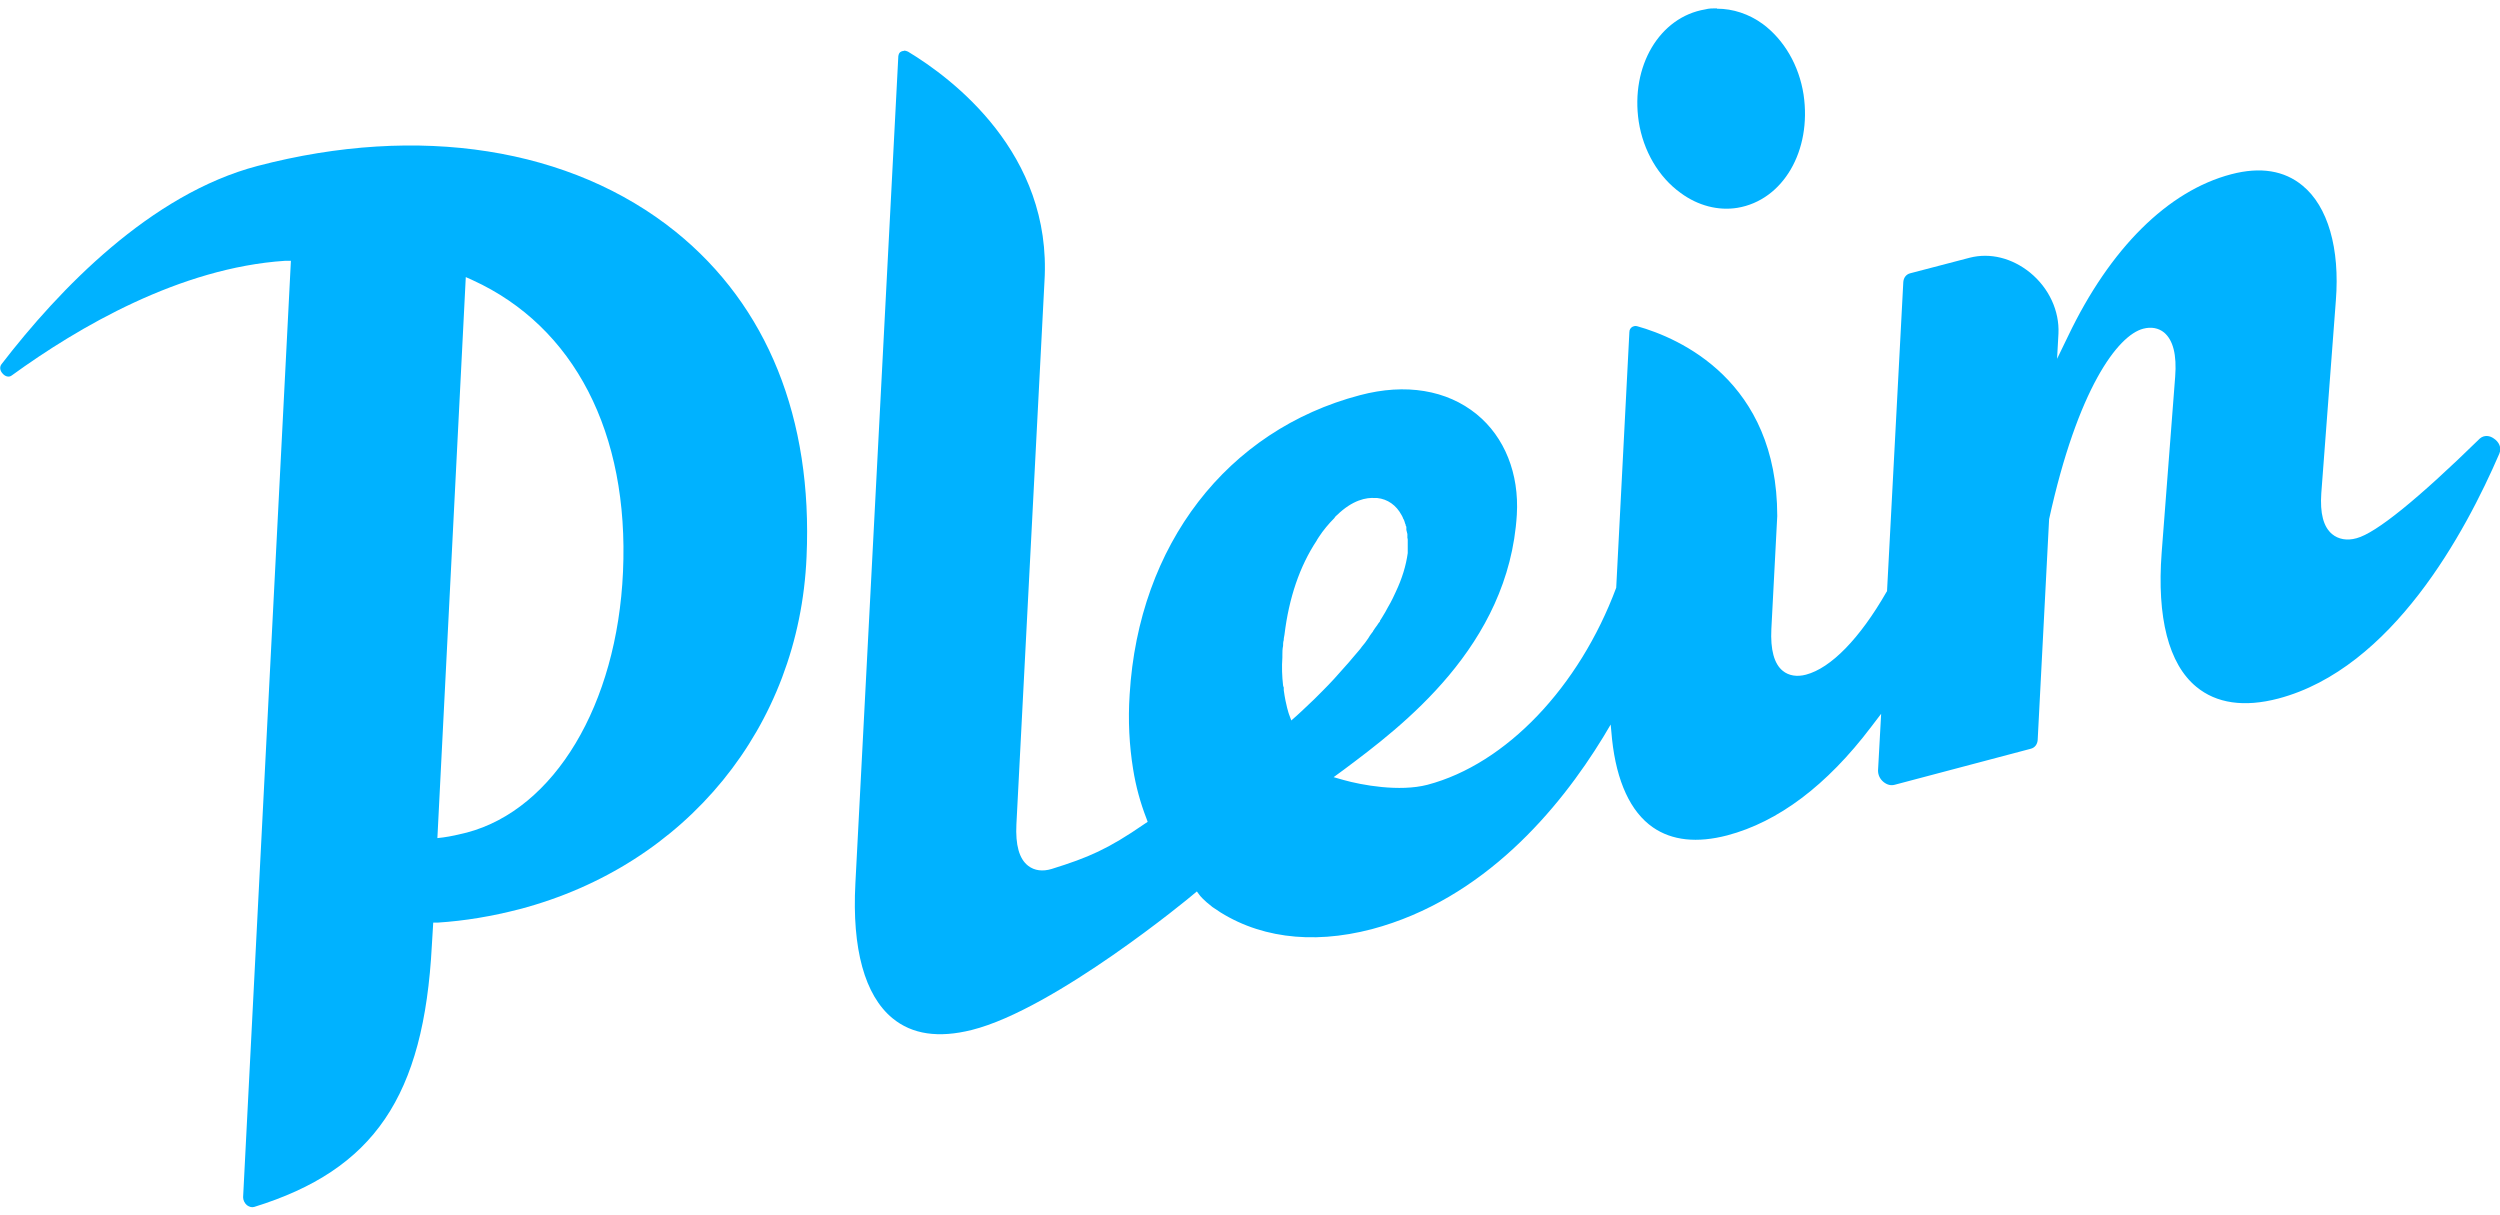
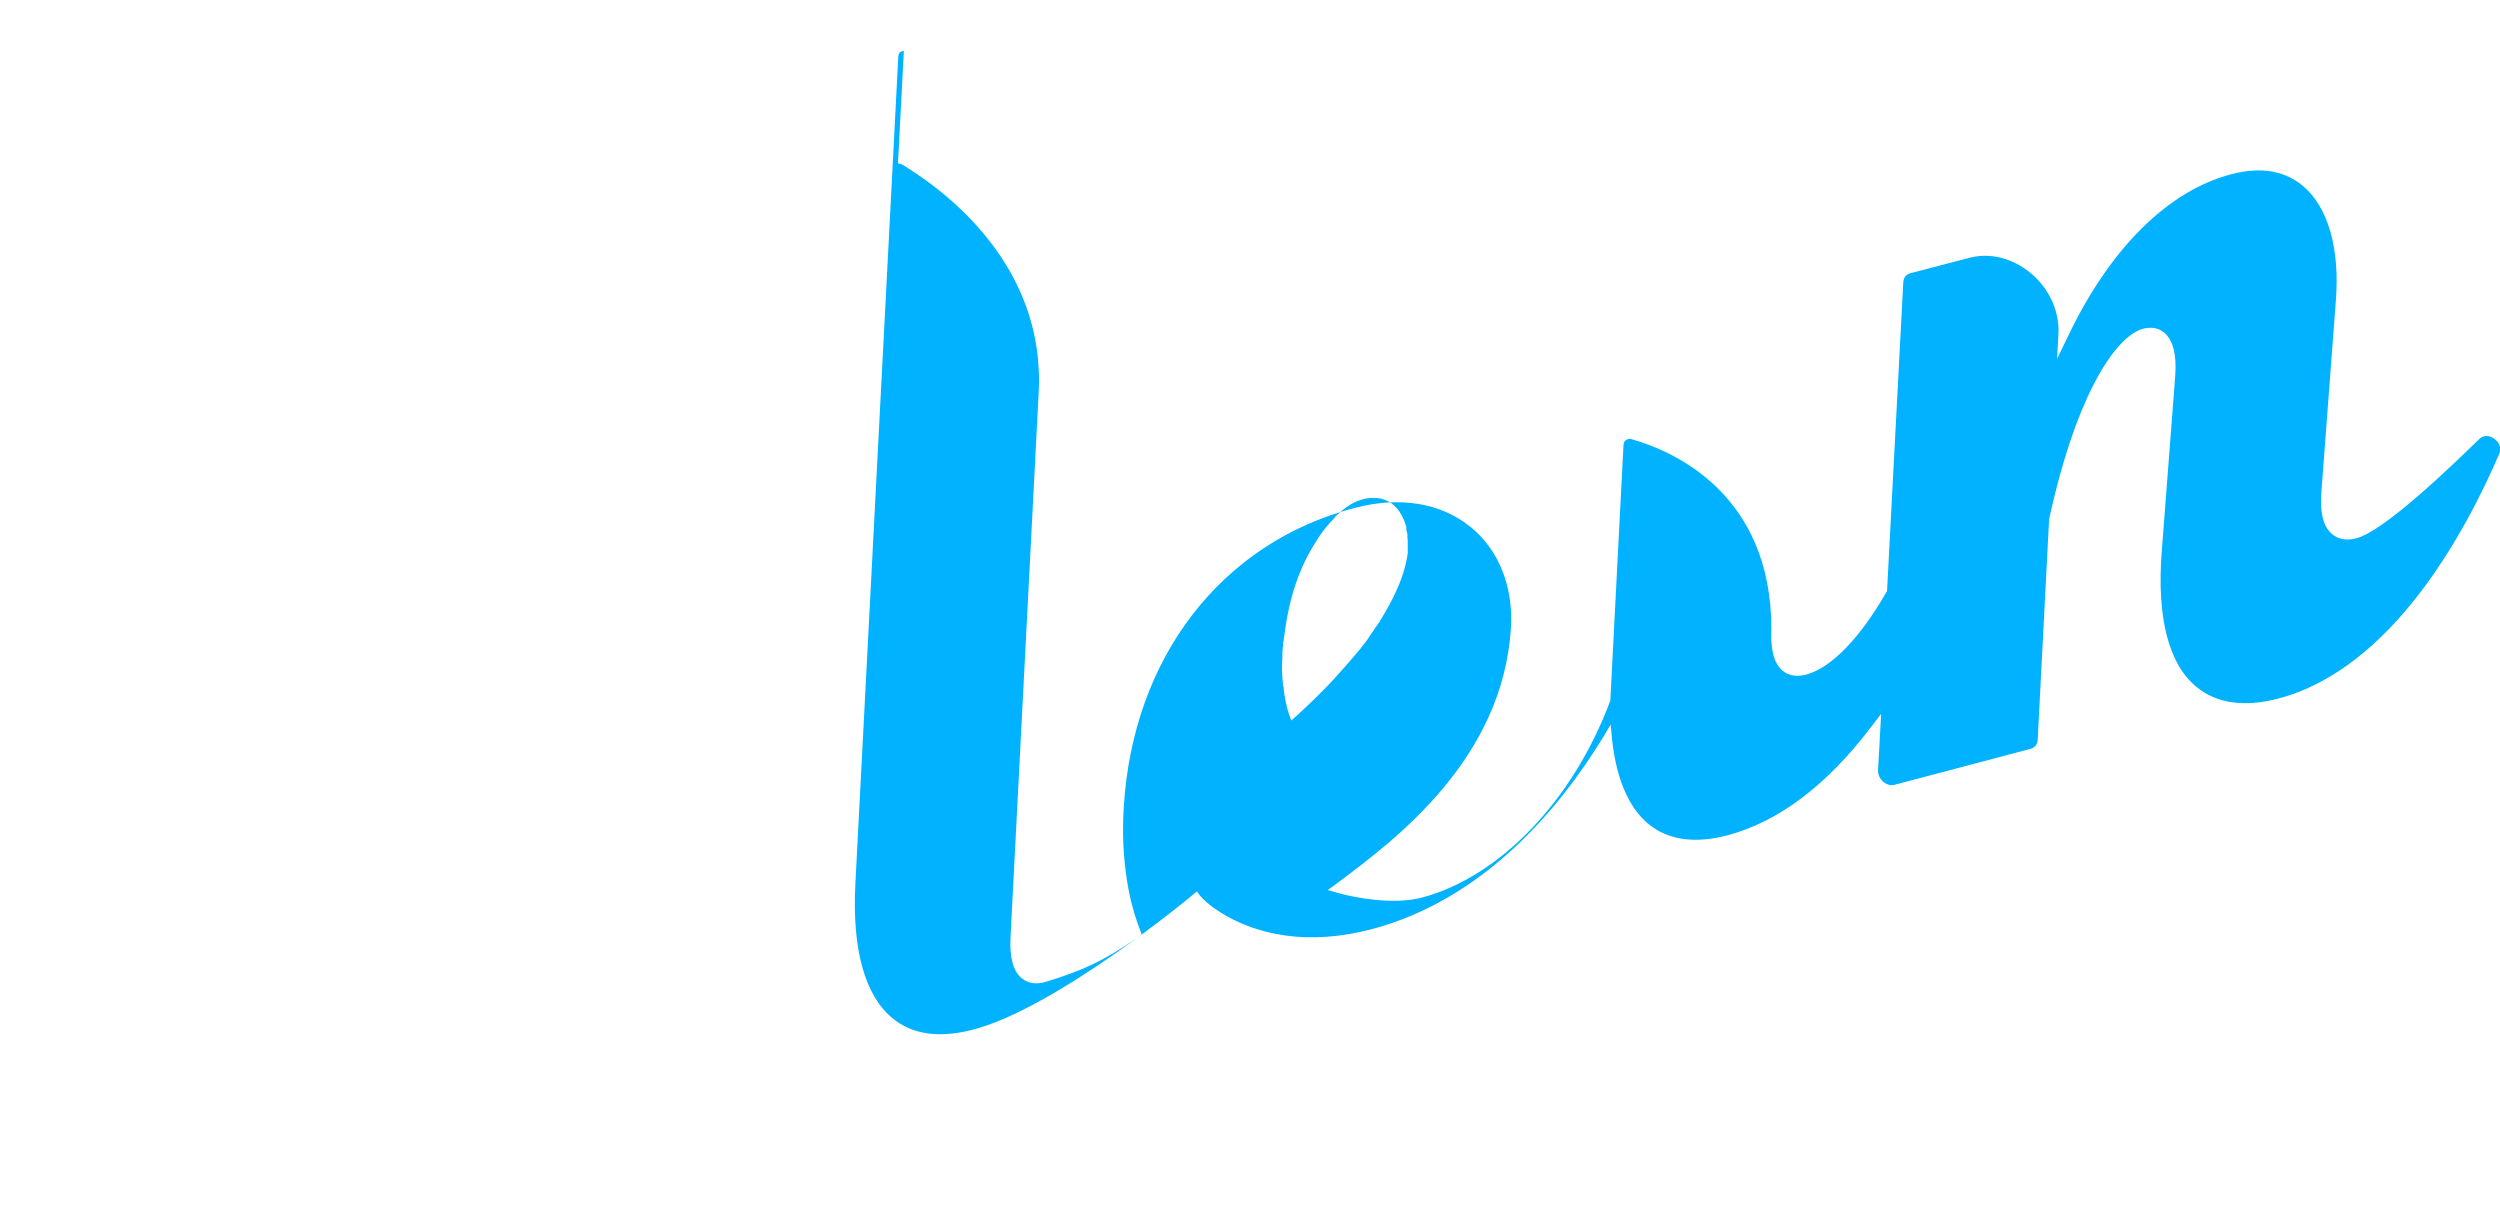
<svg xmlns="http://www.w3.org/2000/svg" class="footer-logo" width="72" height="35" viewBox="0 0 72.19 34.61">
-   <path class="cls-1" d="M49.57,0c-.11,0-.22,0-.33.03-1.32.22-2.16,1.64-1.92,3.24.13.84.57,1.6,1.21,2.06.5.37,1.09.52,1.64.43,1.32-.22,2.15-1.65,1.91-3.27-.13-.84-.56-1.58-1.18-2.04-.4-.29-.86-.44-1.32-.44" fill="#00B2FF" />
-   <path class="cls-1" d="M8.4,7.29l-1.38,27.04c0,.08.04.17.11.23.07.05.14.07.21.05,3.46-1.07,4.9-3.19,5.13-7.55l.04-.66h.13c.78-.05,1.56-.18,2.37-.39,4.81-1.27,8.07-5.26,8.28-10.17.18-4-1.13-7.25-3.78-9.39-3.02-2.43-7.41-3.12-12.07-1.9C4.35,5.36,1.71,8.11.04,10.28c-.07.1-.02.21.04.27.06.07.17.12.26.05,1.93-1.4,4.86-3.11,7.89-3.31h.16ZM12.63,23.96l.82-16.2.2.09c2.93,1.34,4.52,4.41,4.34,8.42-.17,3.84-1.98,6.86-4.51,7.53-.24.06-.46.11-.68.14l-.17.02Z" fill="#00B2FF" />
-   <path class="cls-1" d="M26.1,1.23s-.05,0-.08.02c-.05.02-.07.07-.08.13l-1.24,23.89c-.1,1.89.27,3.23,1.07,3.89.57.47,1.33.58,2.29.34,2.4-.6,6.34-3.86,6.38-3.9l.12-.1.09.12s.1.13.36.33c1.24.88,2.84,1.1,4.6.64,3.24-.86,5.42-3.48,6.68-5.54l.22-.37.04.43c.13,1.21.53,2.09,1.18,2.54.55.38,1.27.46,2.15.23,1.47-.39,2.87-1.44,4.15-3.13l.29-.38-.09,1.64c0,.12.05.24.16.33.1.08.21.11.32.08l3.93-1.04c.12-.03.19-.13.2-.25l.33-6.38c.82-3.75,1.98-5.31,2.72-5.5.23-.06.44-.02.6.11.26.22.37.64.32,1.28l-.39,5.08c-.14,1.87.2,3.21,1,3.87.58.48,1.38.6,2.37.34,3.29-.87,5.4-4.8,6.38-7.07.08-.18-.02-.35-.16-.44-.11-.08-.27-.11-.4,0-1.8,1.76-3,2.73-3.56,2.88-.28.08-.53.03-.71-.12-.25-.21-.35-.6-.31-1.18l.42-5.56c.12-1.51-.23-2.72-.96-3.32-.53-.44-1.22-.55-2.06-.33-1.83.48-3.5,2.14-4.71,4.67l-.32.66.04-.73c.03-.65-.27-1.31-.82-1.76-.52-.42-1.15-.58-1.74-.43l-1.72.45c-.12.03-.19.13-.2.25l-.47,8.93-.02.03c-.77,1.34-1.6,2.19-2.32,2.38-.26.07-.5.03-.67-.11-.25-.2-.36-.61-.33-1.21l.17-3.26c0-3.91-2.83-5.14-4.04-5.48-.06-.02-.11,0-.15.02-.04.03-.08.07-.08.15l-.38,7.38c-1.07,2.87-3.18,5.09-5.45,5.69-.81.21-1.9.01-2.43-.14l-.28-.08.3-.22c1.66-1.24,4.76-3.56,4.99-7.36.07-1.18-.35-2.24-1.16-2.9-.86-.7-2.05-.9-3.37-.55-3.84,1.01-6.39,4.32-6.65,8.64-.05.75-.01,1.48.1,2.16.08.5.21.97.38,1.41l.04.11-.09.06c-1.06.73-1.62.97-2.68,1.3-.26.08-.5.05-.68-.09-.26-.2-.37-.6-.34-1.2l.81-15.67c.23-3.71-2.68-5.88-3.94-6.64-.04-.02-.08-.03-.12-.03M37.29,20.57l-.07-.19s-.09-.25-.15-.69v-.08s-.02-.04-.02-.06c-.03-.27-.04-.53-.02-.81,0-.02,0-.04,0-.07,0-.08,0-.17.02-.26,0-.05,0-.11.02-.17v-.03s.01-.08.02-.12c.13-1.07.44-1.98.93-2.72.01-.03.04-.06.06-.1.13-.2.29-.39.45-.55l.02-.03s.03-.04.05-.05c.46-.45.86-.52,1.11-.5h.06c.3.03.55.21.7.49.01.02.03.05.04.08,0,.01.01.03.03.06.01.02.02.06.03.09,0,.01.01.03.02.05v.02s.02.04.02.04c0,.01,0,.03,0,.04v.05s.02.08.03.12v.11s.01.03.01.05c0,0,0,.02,0,.03,0,.06,0,.11,0,.15,0,.01,0,.03,0,.05,0,.03,0,.05,0,.08,0,0,0,.01,0,.03v.05c-.05.36-.16.73-.35,1.13l-.08.17c-.04.09-.09.17-.14.26-.05.09-.1.19-.16.28-.02.03-.04.07-.07.11v.02s-.06.07-.08.11l-.03.04s-.06.08-.09.13c0,.02-.03.04-.04.06-.04.05-.07.1-.1.15-.06.09-.12.17-.19.25-.03.05-.08.1-.12.15l-.12.14c-.08.1-.17.2-.26.3-.19.22-.39.44-.63.68l-.08.08s-.06.06-.08.08l-.08.08c-.3.29-.49.46-.5.47l-.16.14Z" fill="#00B2FF" />
+   <path class="cls-1" d="M26.1,1.23s-.05,0-.08.02c-.05.02-.07.07-.08.13l-1.24,23.89c-.1,1.89.27,3.23,1.07,3.89.57.47,1.33.58,2.29.34,2.4-.6,6.34-3.86,6.38-3.9l.12-.1.09.12s.1.13.36.33c1.24.88,2.84,1.1,4.6.64,3.24-.86,5.42-3.48,6.68-5.54l.22-.37.04.43c.13,1.21.53,2.09,1.18,2.54.55.38,1.27.46,2.15.23,1.47-.39,2.87-1.44,4.15-3.13l.29-.38-.09,1.64c0,.12.05.24.16.33.1.08.21.11.32.08l3.93-1.04c.12-.03.19-.13.2-.25l.33-6.38c.82-3.75,1.98-5.31,2.72-5.5.23-.06.44-.02.6.11.26.22.37.64.32,1.28l-.39,5.08c-.14,1.87.2,3.21,1,3.87.58.48,1.38.6,2.37.34,3.29-.87,5.4-4.8,6.38-7.07.08-.18-.02-.35-.16-.44-.11-.08-.27-.11-.4,0-1.8,1.76-3,2.73-3.56,2.88-.28.08-.53.03-.71-.12-.25-.21-.35-.6-.31-1.18l.42-5.56c.12-1.51-.23-2.72-.96-3.32-.53-.44-1.22-.55-2.06-.33-1.83.48-3.5,2.14-4.71,4.67l-.32.66.04-.73c.03-.65-.27-1.31-.82-1.76-.52-.42-1.15-.58-1.74-.43l-1.72.45c-.12.03-.19.13-.2.25l-.47,8.93-.02.03c-.77,1.34-1.6,2.19-2.32,2.38-.26.07-.5.03-.67-.11-.25-.2-.36-.61-.33-1.21c0-3.91-2.83-5.14-4.04-5.48-.06-.02-.11,0-.15.02-.04.03-.08.07-.08.15l-.38,7.38c-1.07,2.87-3.18,5.09-5.45,5.69-.81.21-1.9.01-2.43-.14l-.28-.08.3-.22c1.66-1.24,4.76-3.56,4.99-7.36.07-1.18-.35-2.24-1.16-2.9-.86-.7-2.05-.9-3.37-.55-3.84,1.01-6.39,4.32-6.65,8.64-.05.75-.01,1.48.1,2.16.08.5.21.97.38,1.41l.04.11-.09.06c-1.06.73-1.62.97-2.68,1.3-.26.08-.5.05-.68-.09-.26-.2-.37-.6-.34-1.2l.81-15.67c.23-3.71-2.68-5.88-3.94-6.64-.04-.02-.08-.03-.12-.03M37.29,20.57l-.07-.19s-.09-.25-.15-.69v-.08s-.02-.04-.02-.06c-.03-.27-.04-.53-.02-.81,0-.02,0-.04,0-.07,0-.08,0-.17.02-.26,0-.05,0-.11.02-.17v-.03s.01-.08.02-.12c.13-1.07.44-1.98.93-2.72.01-.03.04-.06.06-.1.13-.2.29-.39.45-.55l.02-.03s.03-.04.05-.05c.46-.45.86-.52,1.11-.5h.06c.3.03.55.21.7.49.01.02.03.05.04.08,0,.01.01.03.03.06.01.02.02.06.03.09,0,.01.01.03.02.05v.02s.02.04.02.04c0,.01,0,.03,0,.04v.05s.02.08.03.12v.11s.01.03.01.05c0,0,0,.02,0,.03,0,.06,0,.11,0,.15,0,.01,0,.03,0,.05,0,.03,0,.05,0,.08,0,0,0,.01,0,.03v.05c-.05.36-.16.73-.35,1.13l-.08.17c-.04.09-.09.17-.14.26-.05.09-.1.19-.16.28-.02.03-.04.07-.07.11v.02s-.06.07-.08.11l-.03.04s-.06.08-.09.13c0,.02-.03.04-.04.06-.04.05-.07.1-.1.15-.06.09-.12.17-.19.25-.03.05-.08.1-.12.15l-.12.14c-.08.1-.17.2-.26.3-.19.22-.39.44-.63.68l-.08.08s-.06.06-.08.08l-.08.08c-.3.29-.49.46-.5.47l-.16.14Z" fill="#00B2FF" />
</svg>